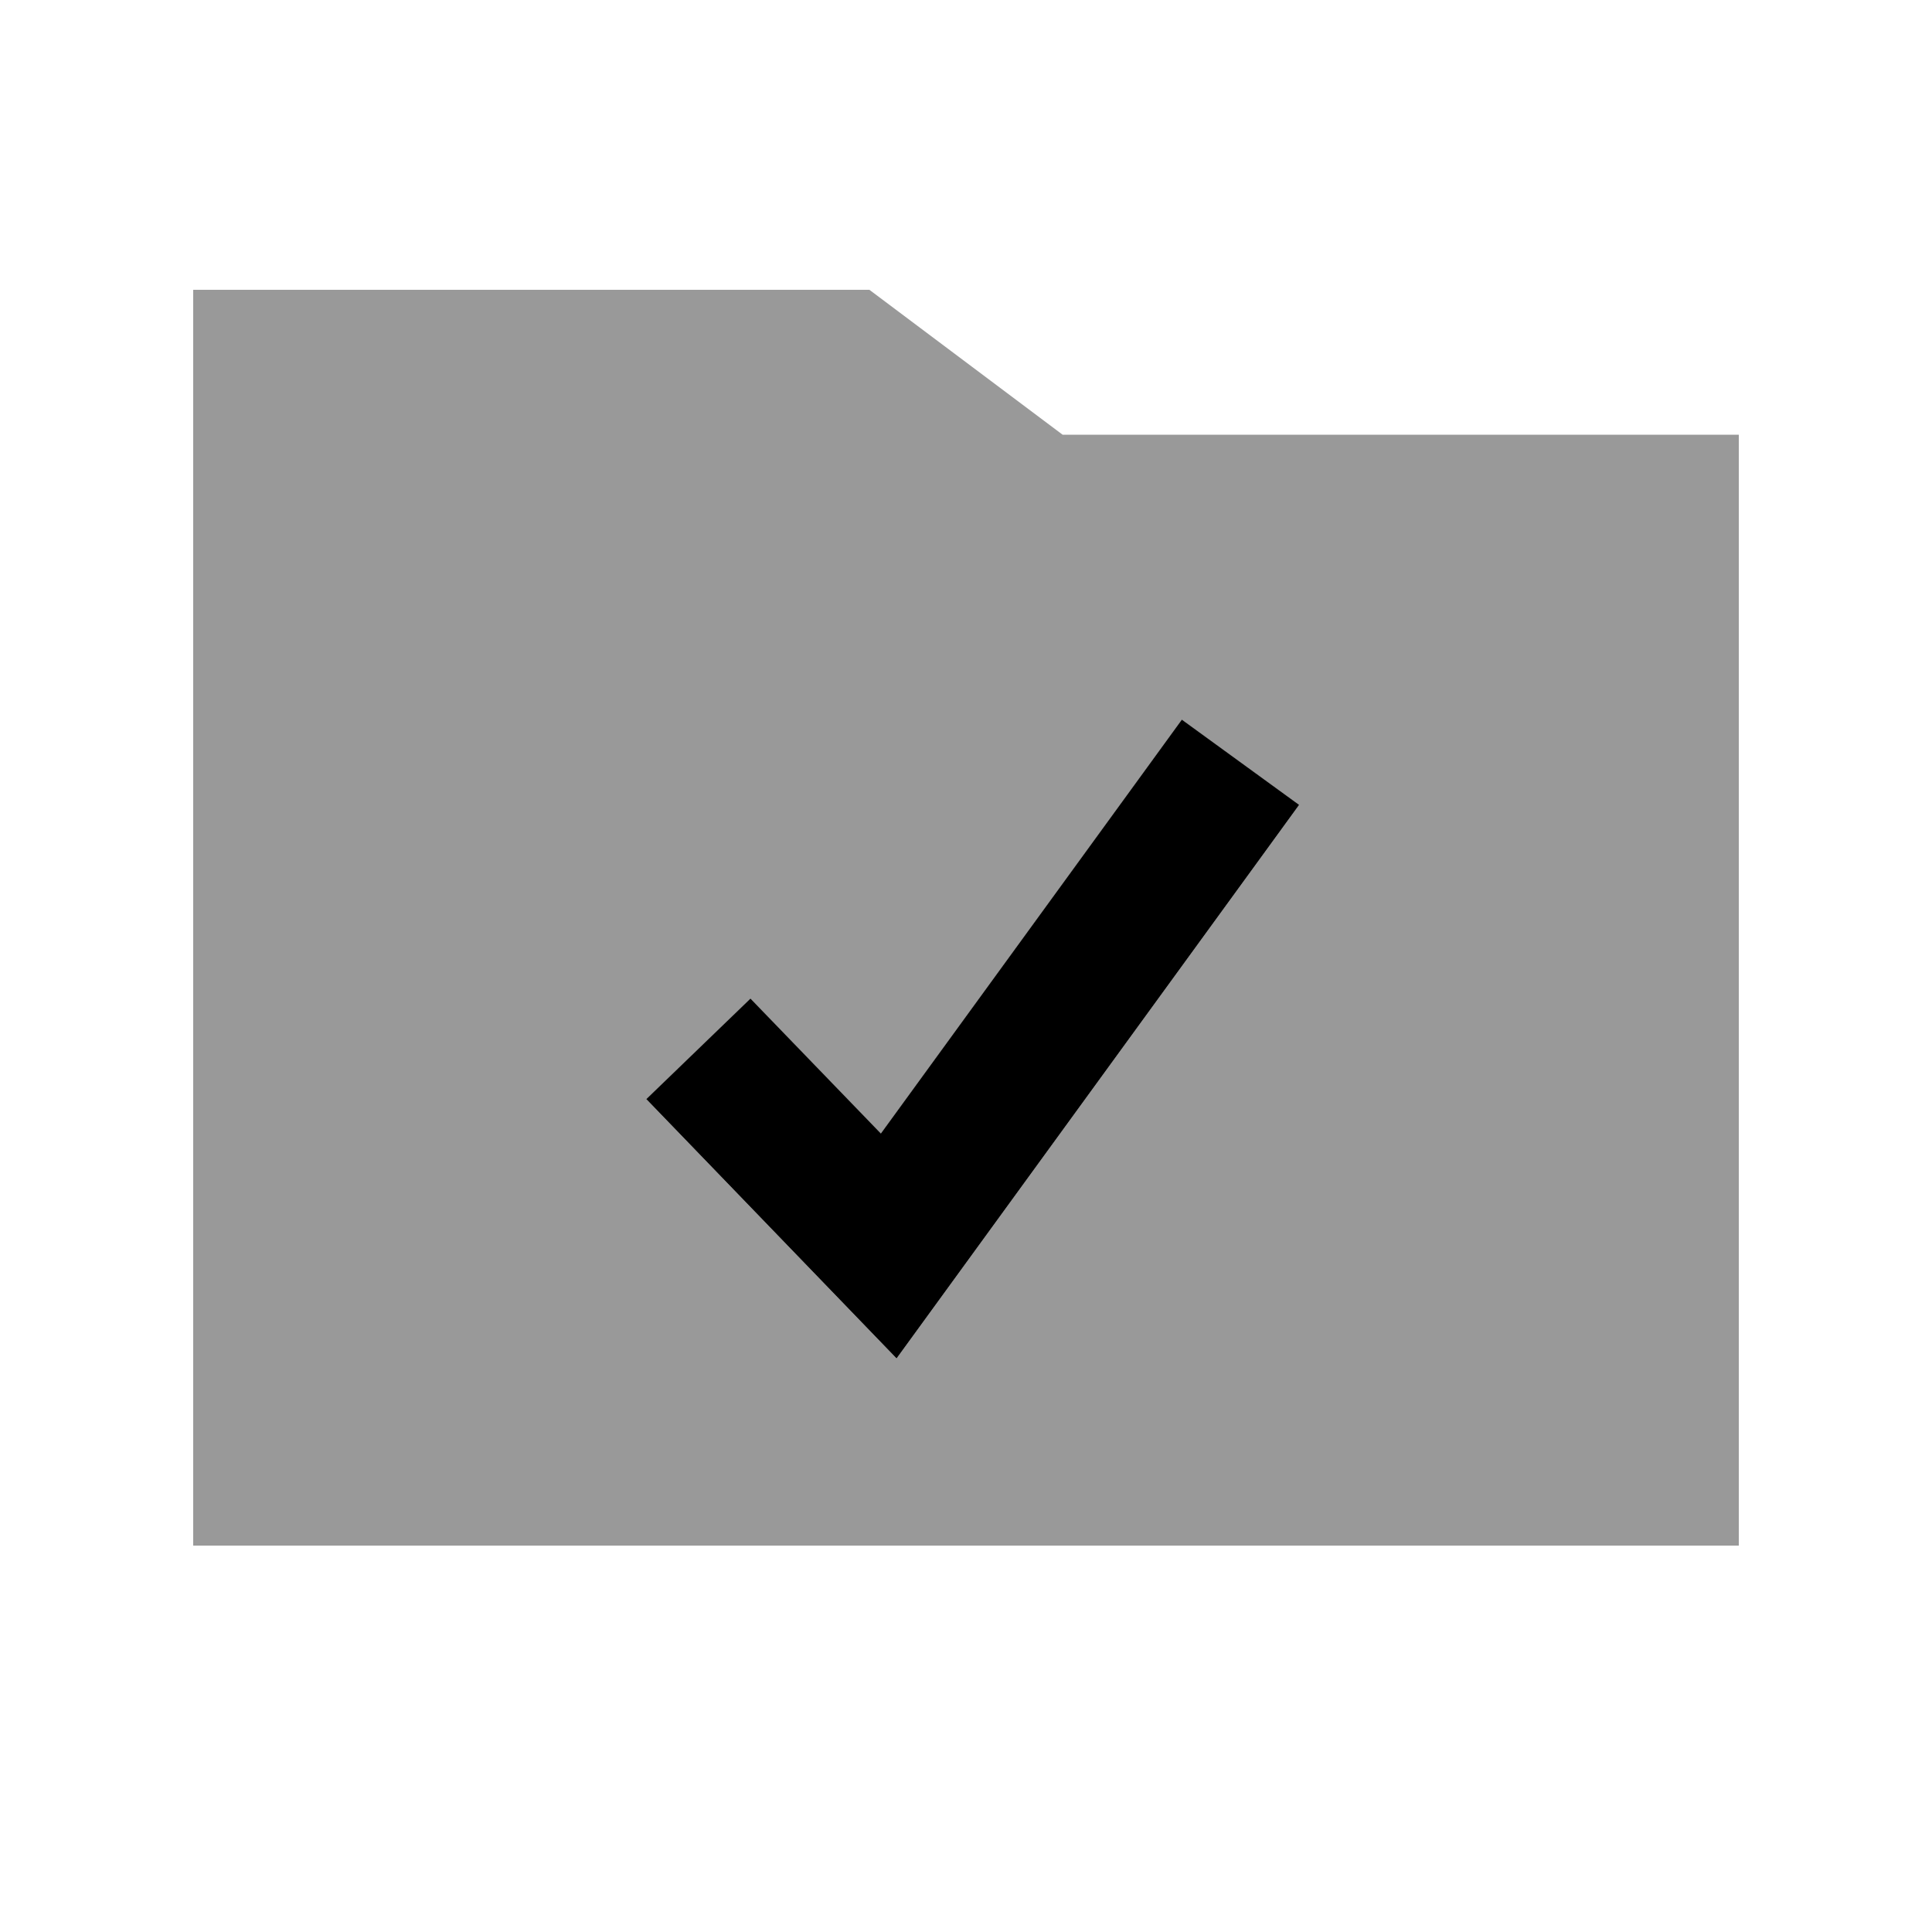
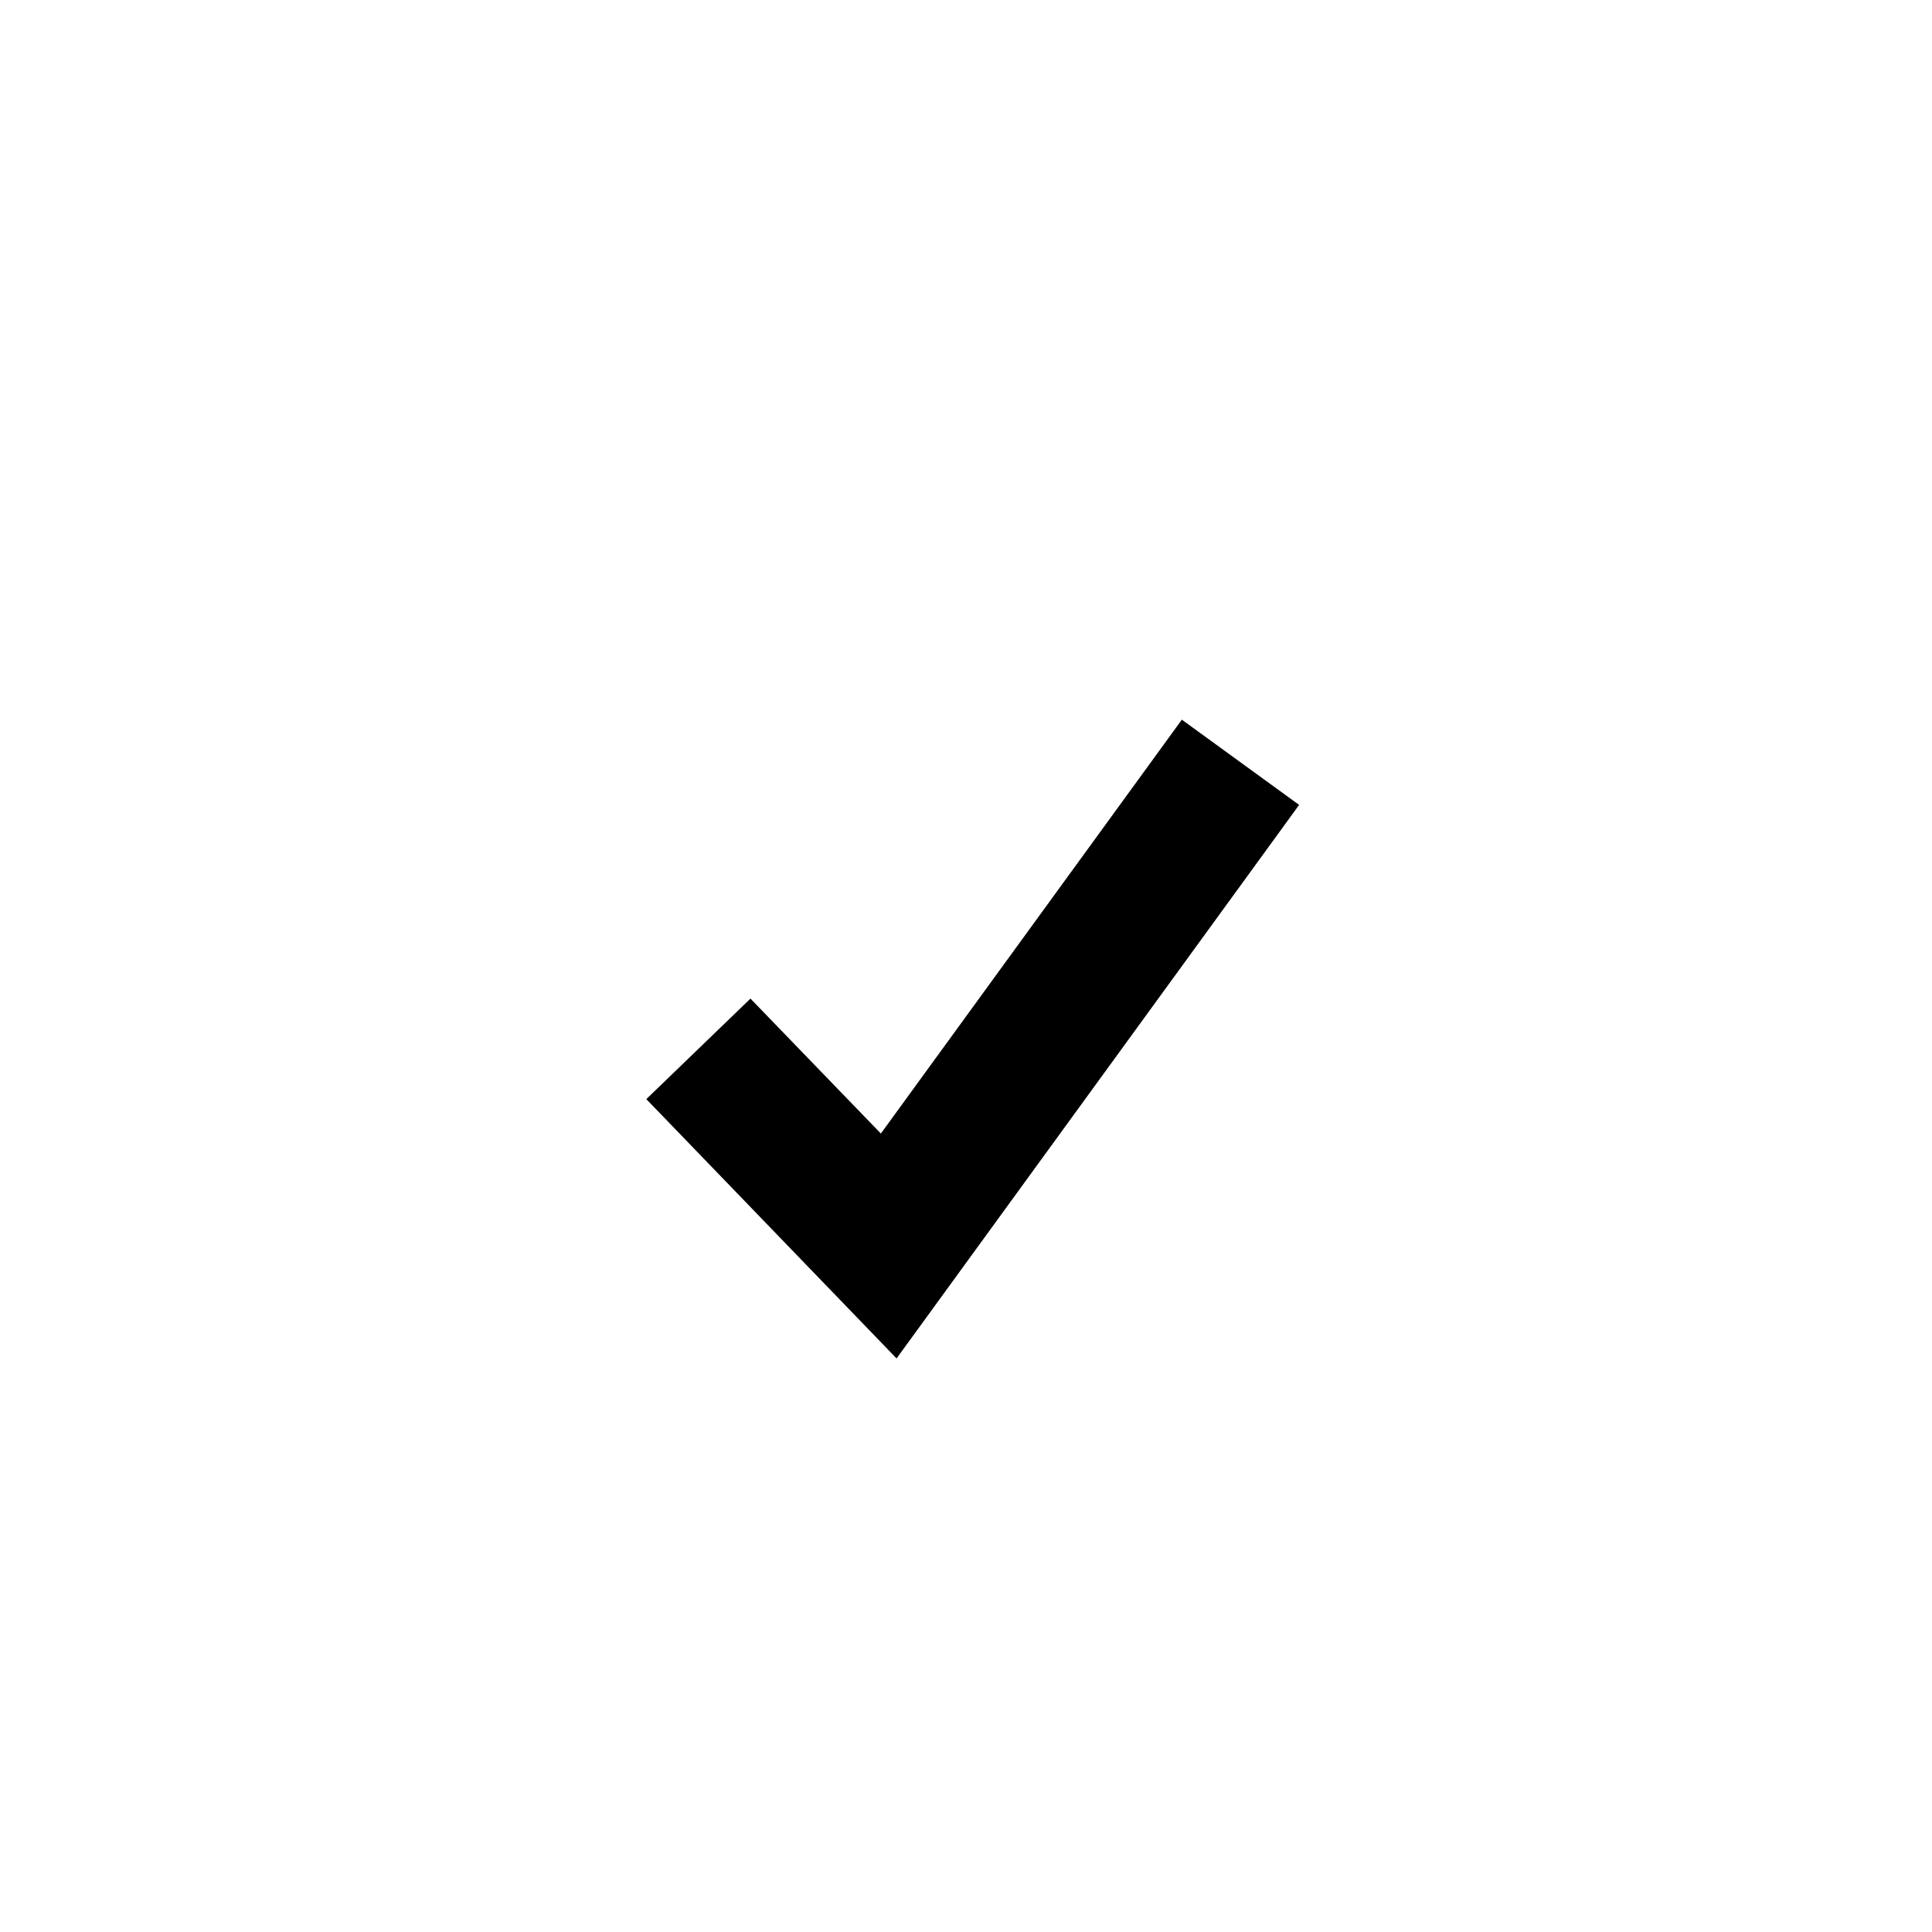
<svg xmlns="http://www.w3.org/2000/svg" viewBox="0 0 640 640">
-   <path opacity=".4" fill="currentColor" d="M64 96L64 512L576 512L576 144L352 144L288 96L64 96zM214.1 364.2L248.6 330.9C258.1 340.7 272.5 355.6 291.8 375.6L377.4 257.9L391.5 238.5L430.3 266.7L416.2 286.1L313.8 426.9L297 450C288.2 440.9 266.1 418 230.8 381.4L214.1 364.1z" />
  <path fill="currentColor" d="M430.3 266.7L416.2 286.1L313.8 426.9L297 450C288.2 440.9 266.1 418 230.8 381.4L214.1 364.1L248.6 330.8C258.1 340.6 272.5 355.5 291.8 375.5L377.4 257.8L391.5 238.4L430.3 266.6z" />
</svg>